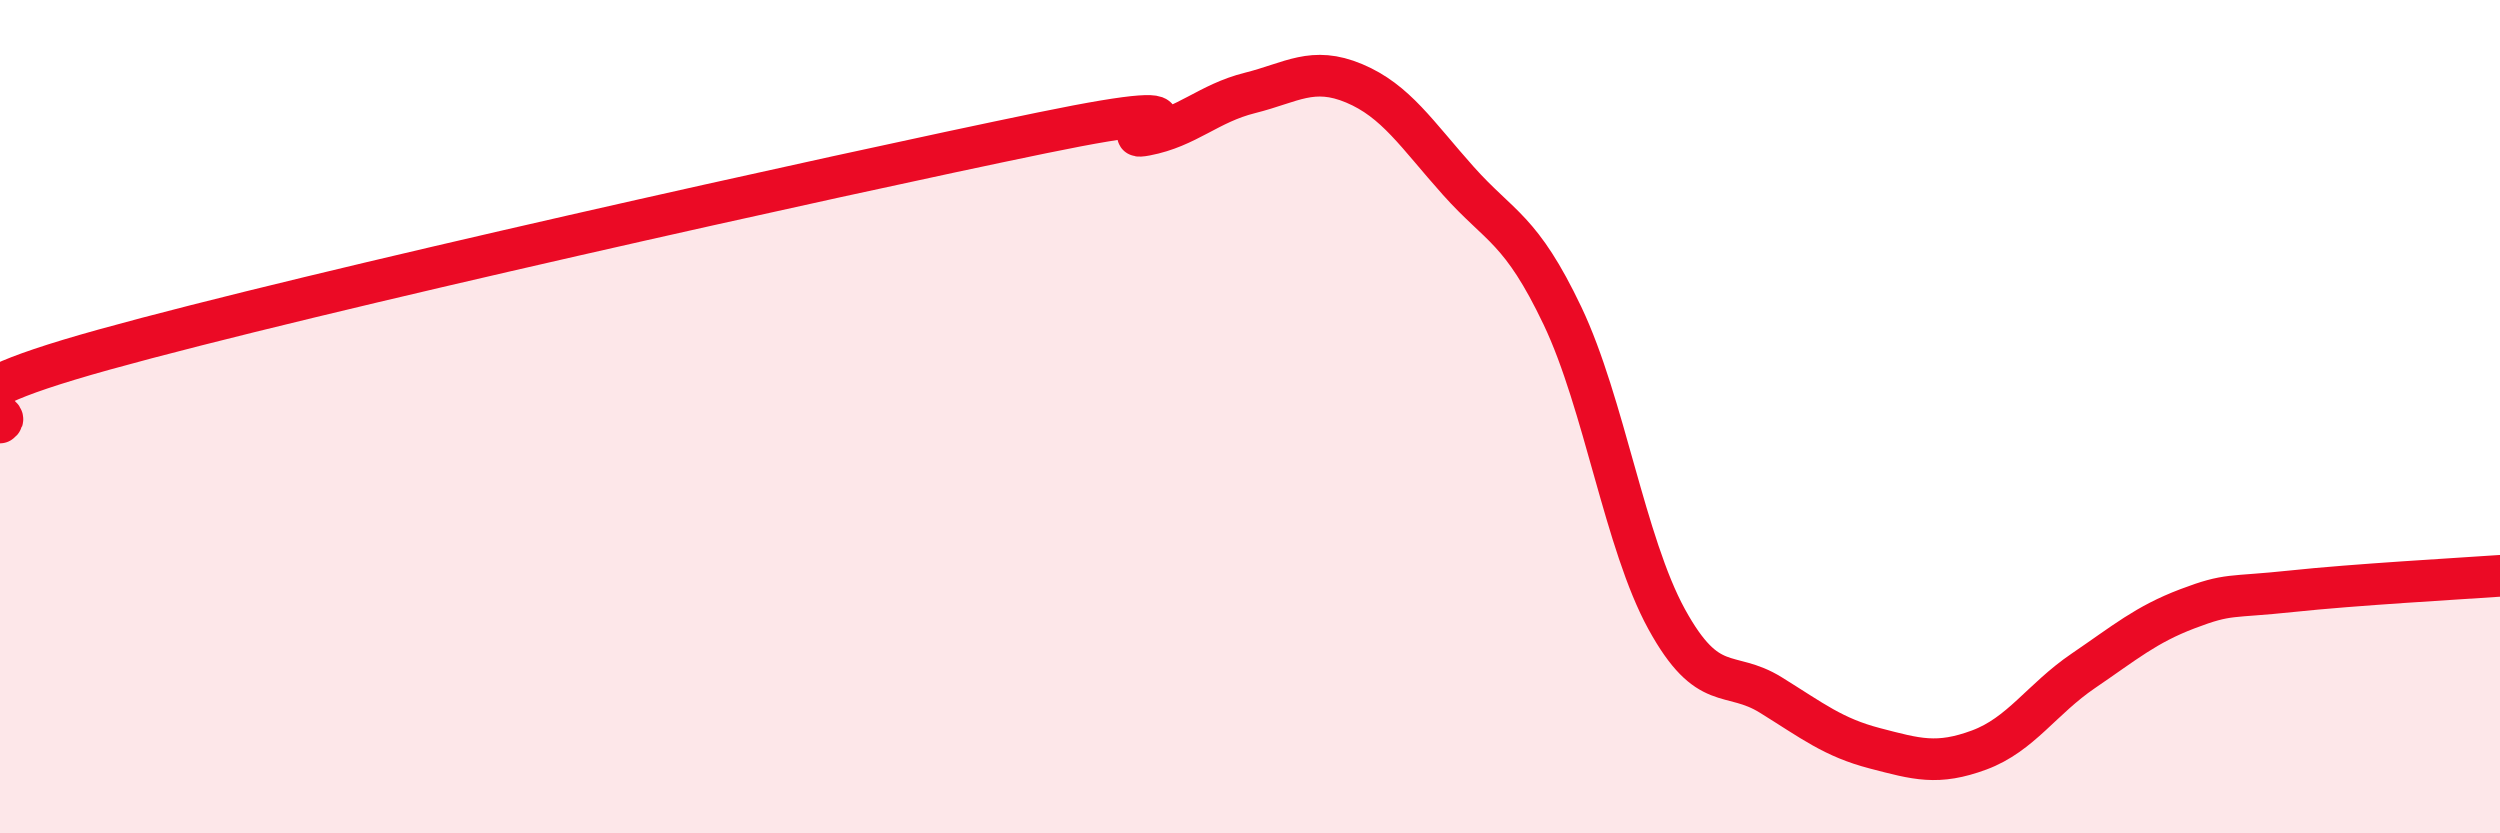
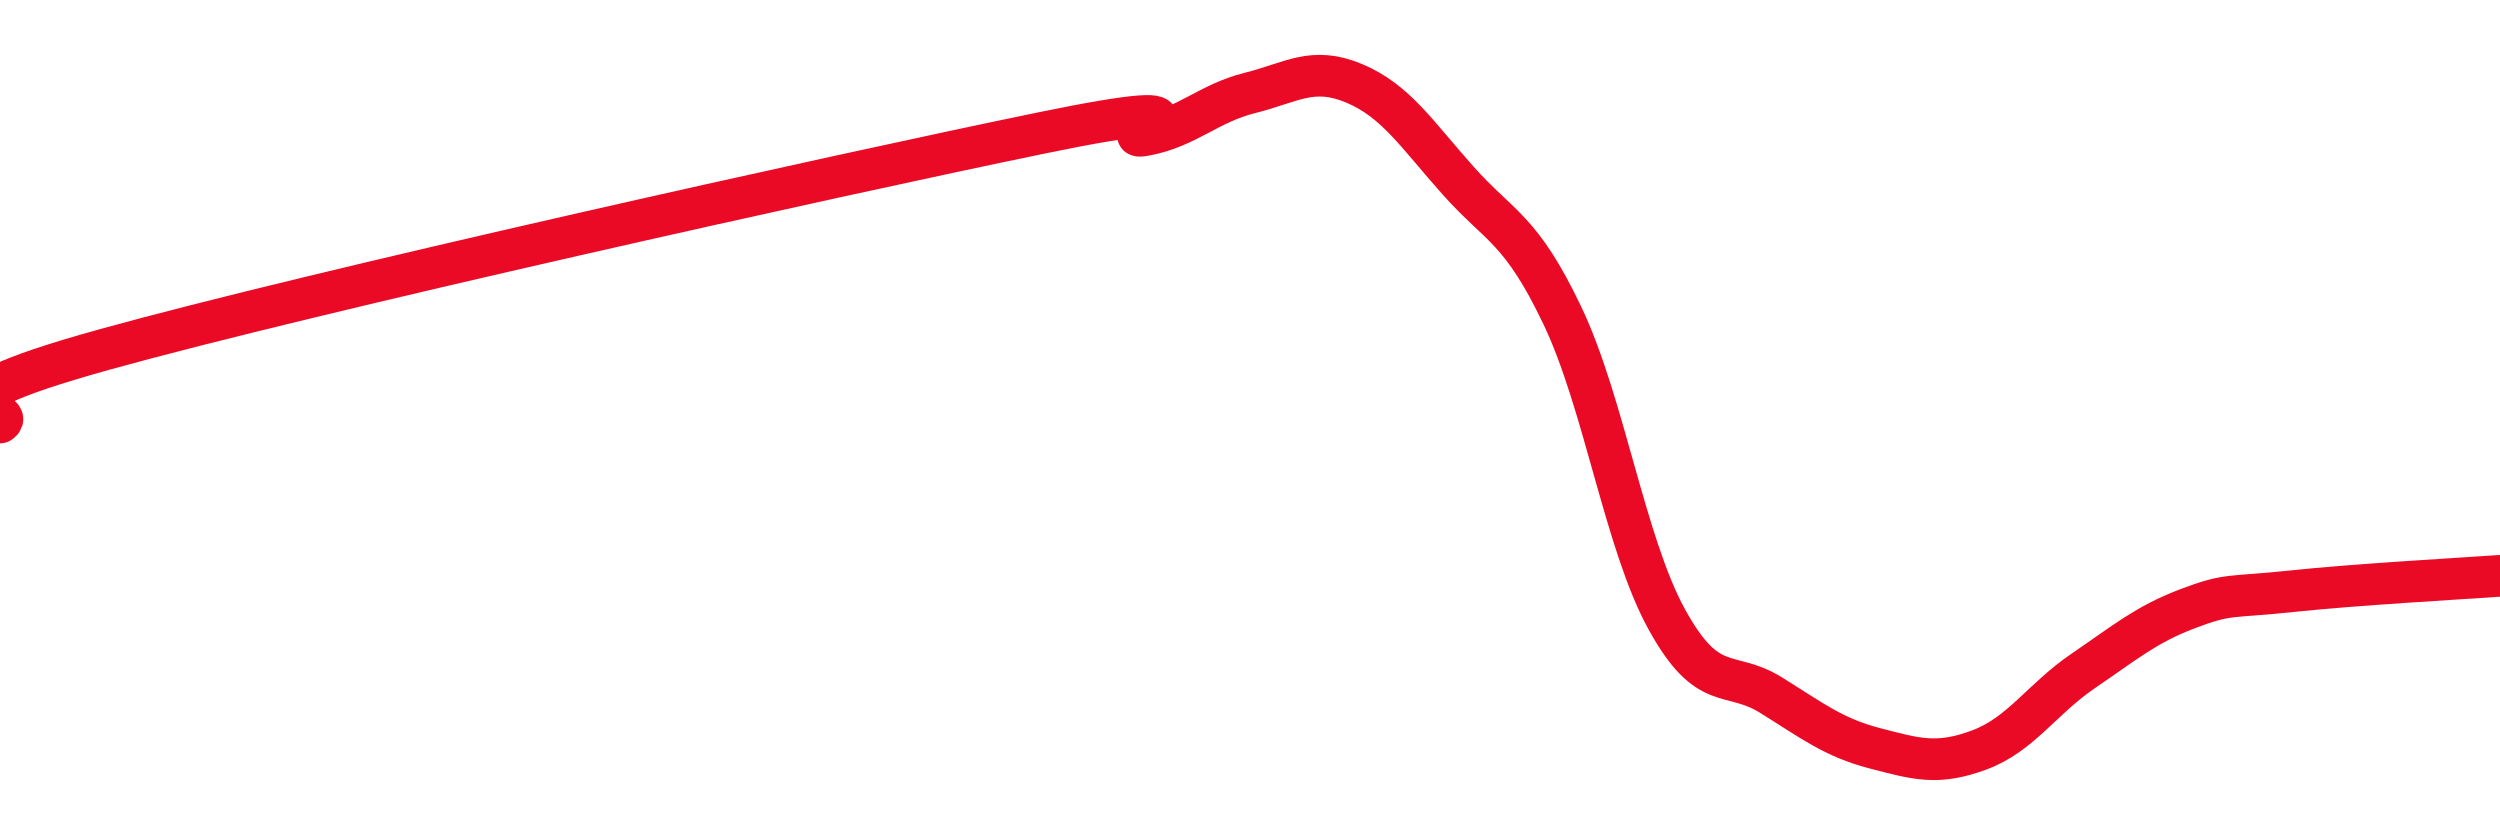
<svg xmlns="http://www.w3.org/2000/svg" width="60" height="20" viewBox="0 0 60 20">
-   <path d="M 0,10.14 C 0.5,9.79 -2.5,9.78 2.5,8.39 C 7.5,7 20,4.22 25,3.19 C 30,2.16 26.5,3.43 27.5,3.24 C 28.5,3.05 29,2.48 30,2.23 C 31,1.98 31.5,1.58 32.5,2 C 33.5,2.42 34,3.22 35,4.34 C 36,5.46 36.5,5.48 37.5,7.58 C 38.5,9.68 39,13.04 40,14.86 C 41,16.68 41.5,16.06 42.5,16.68 C 43.5,17.3 44,17.7 45,17.96 C 46,18.22 46.5,18.37 47.5,18 C 48.5,17.63 49,16.78 50,16.1 C 51,15.42 51.5,14.99 52.5,14.61 C 53.5,14.23 53.5,14.35 55,14.19 C 56.5,14.03 59,13.89 60,13.82L60 20L0 20Z" fill="#EB0A25" opacity="0.1" stroke-linecap="round" stroke-linejoin="round" />
  <path d="M 0,10.14 C 0.5,9.79 -2.5,9.78 2.5,8.39 C 7.5,7 20,4.22 25,3.19 C 30,2.16 26.5,3.43 27.5,3.24 C 28.5,3.05 29,2.48 30,2.23 C 31,1.98 31.5,1.58 32.5,2 C 33.5,2.42 34,3.22 35,4.34 C 36,5.46 36.5,5.48 37.5,7.58 C 38.5,9.68 39,13.04 40,14.86 C 41,16.68 41.5,16.06 42.5,16.68 C 43.5,17.3 44,17.7 45,17.96 C 46,18.22 46.5,18.37 47.5,18 C 48.5,17.63 49,16.78 50,16.1 C 51,15.42 51.5,14.99 52.5,14.61 C 53.5,14.23 53.5,14.35 55,14.19 C 56.5,14.03 59,13.89 60,13.82" stroke="#EB0A25" stroke-width="1" fill="none" stroke-linecap="round" stroke-linejoin="round" />
</svg>